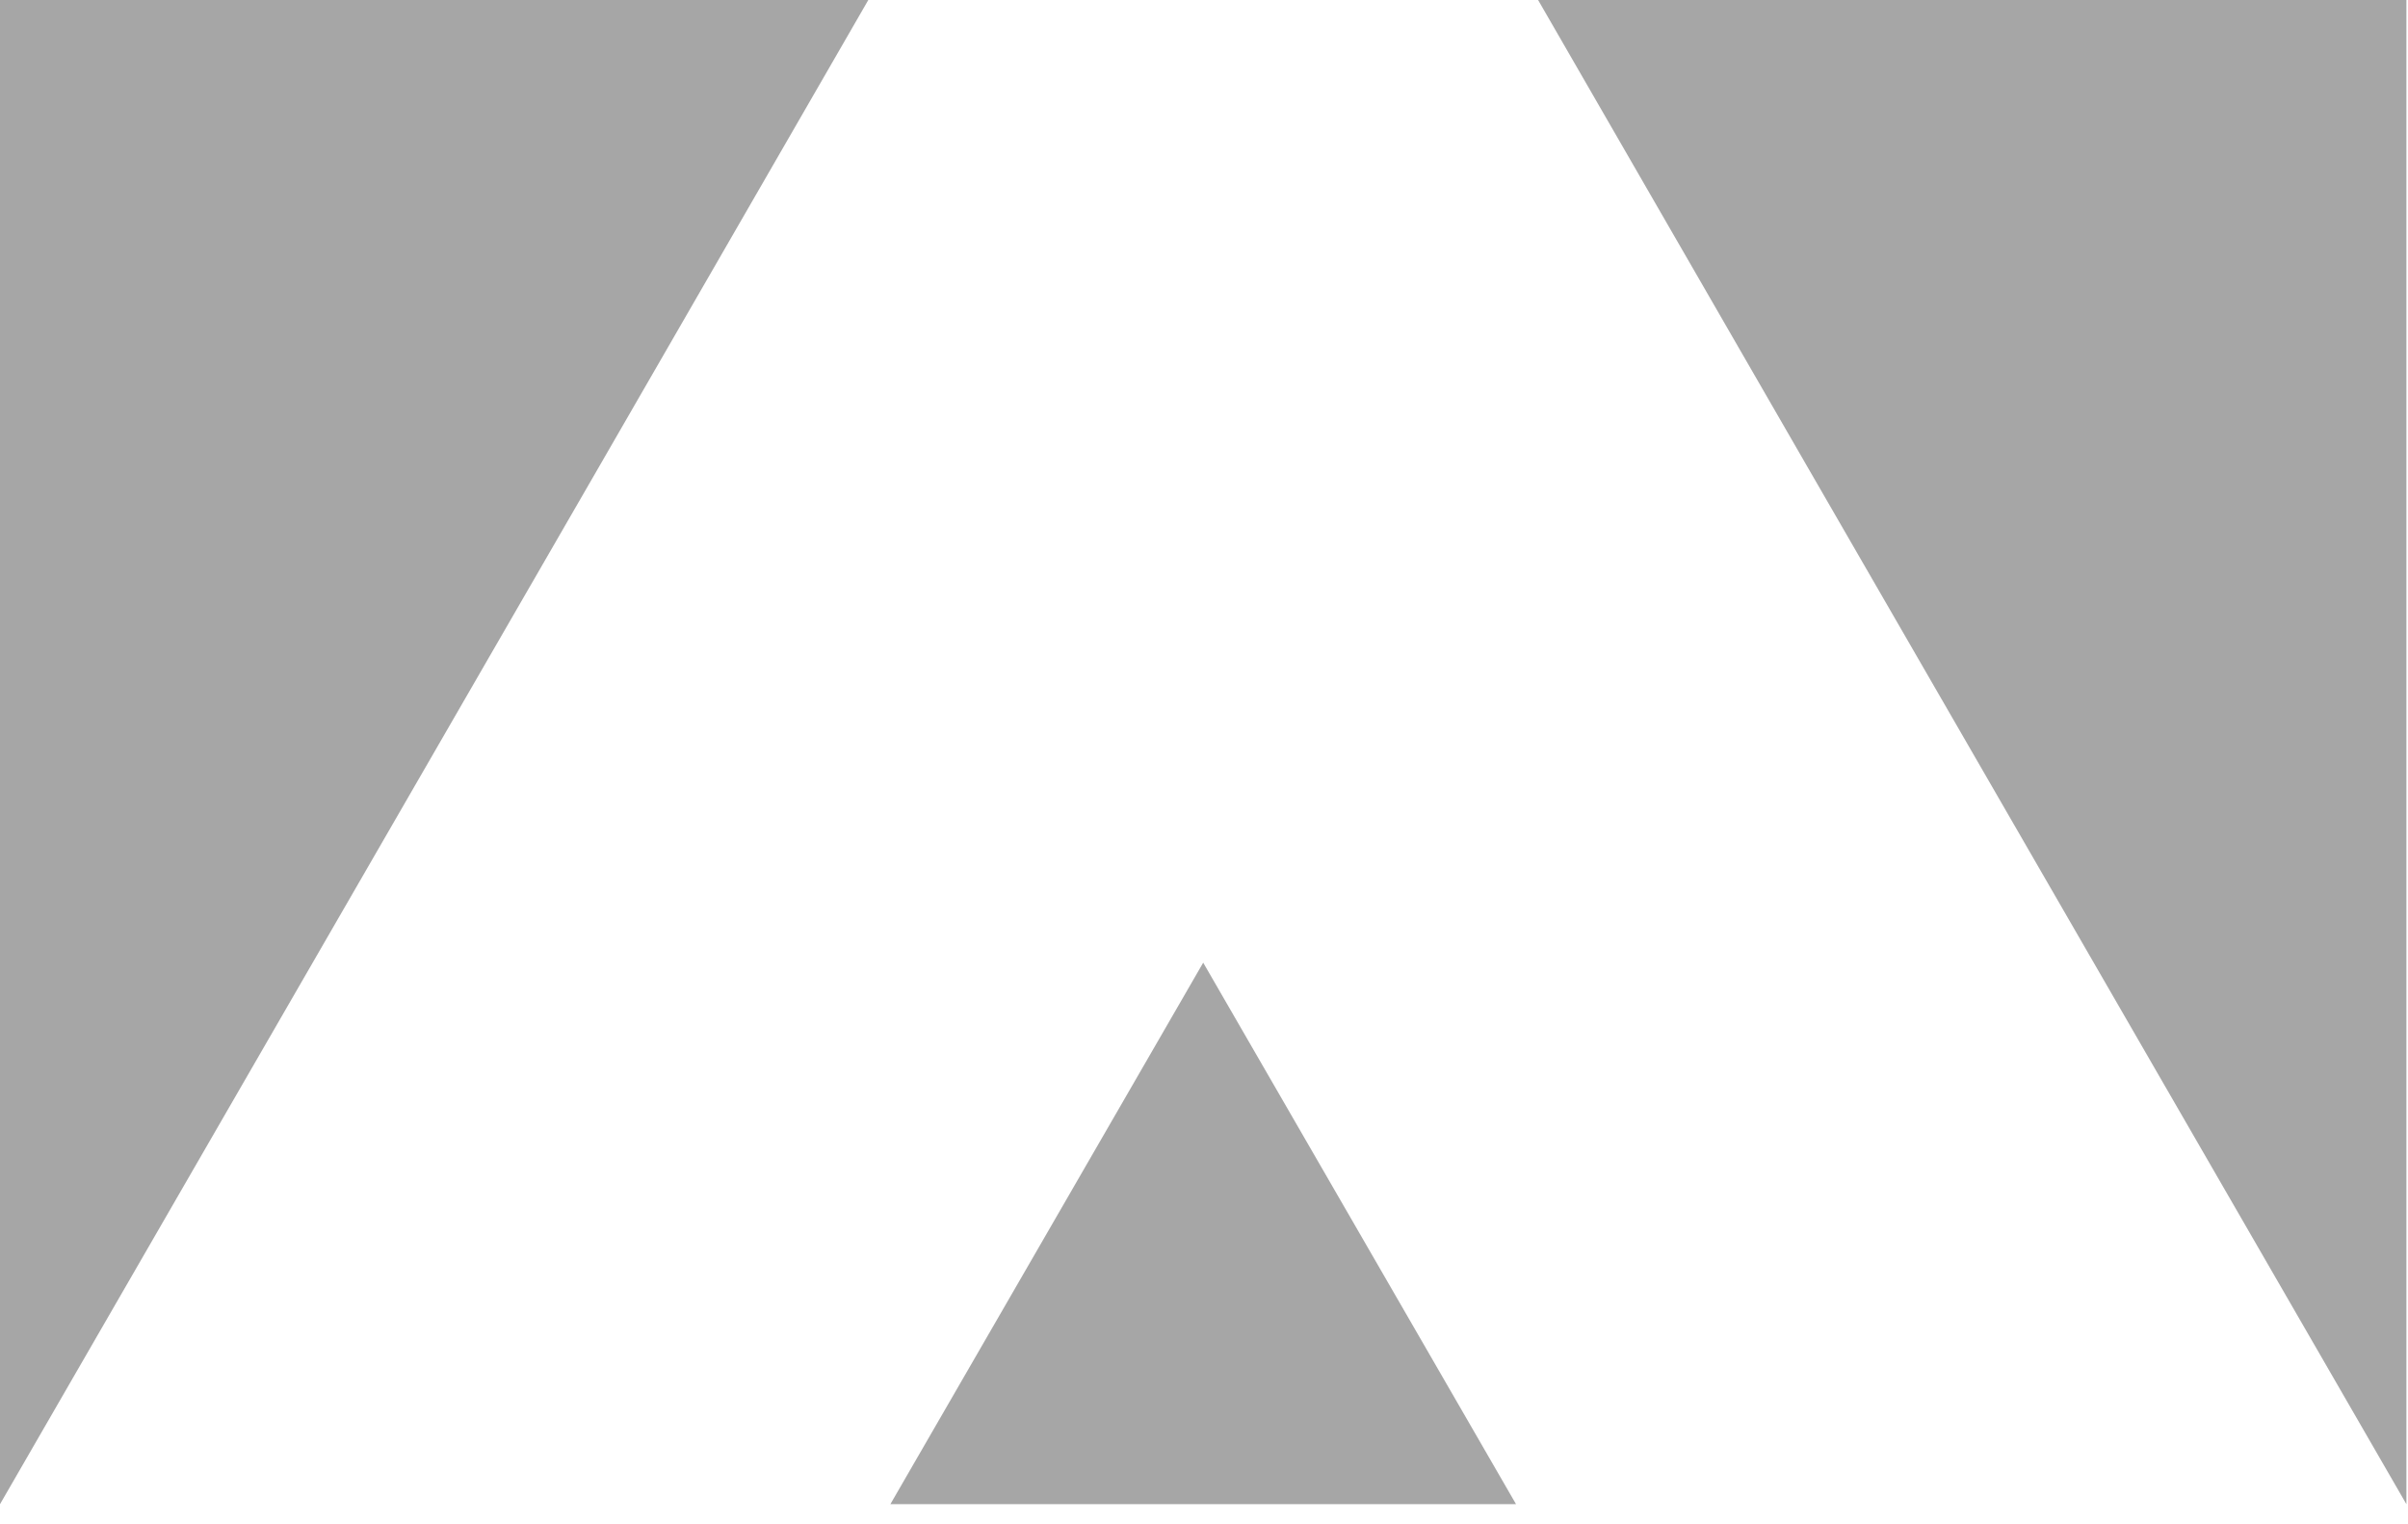
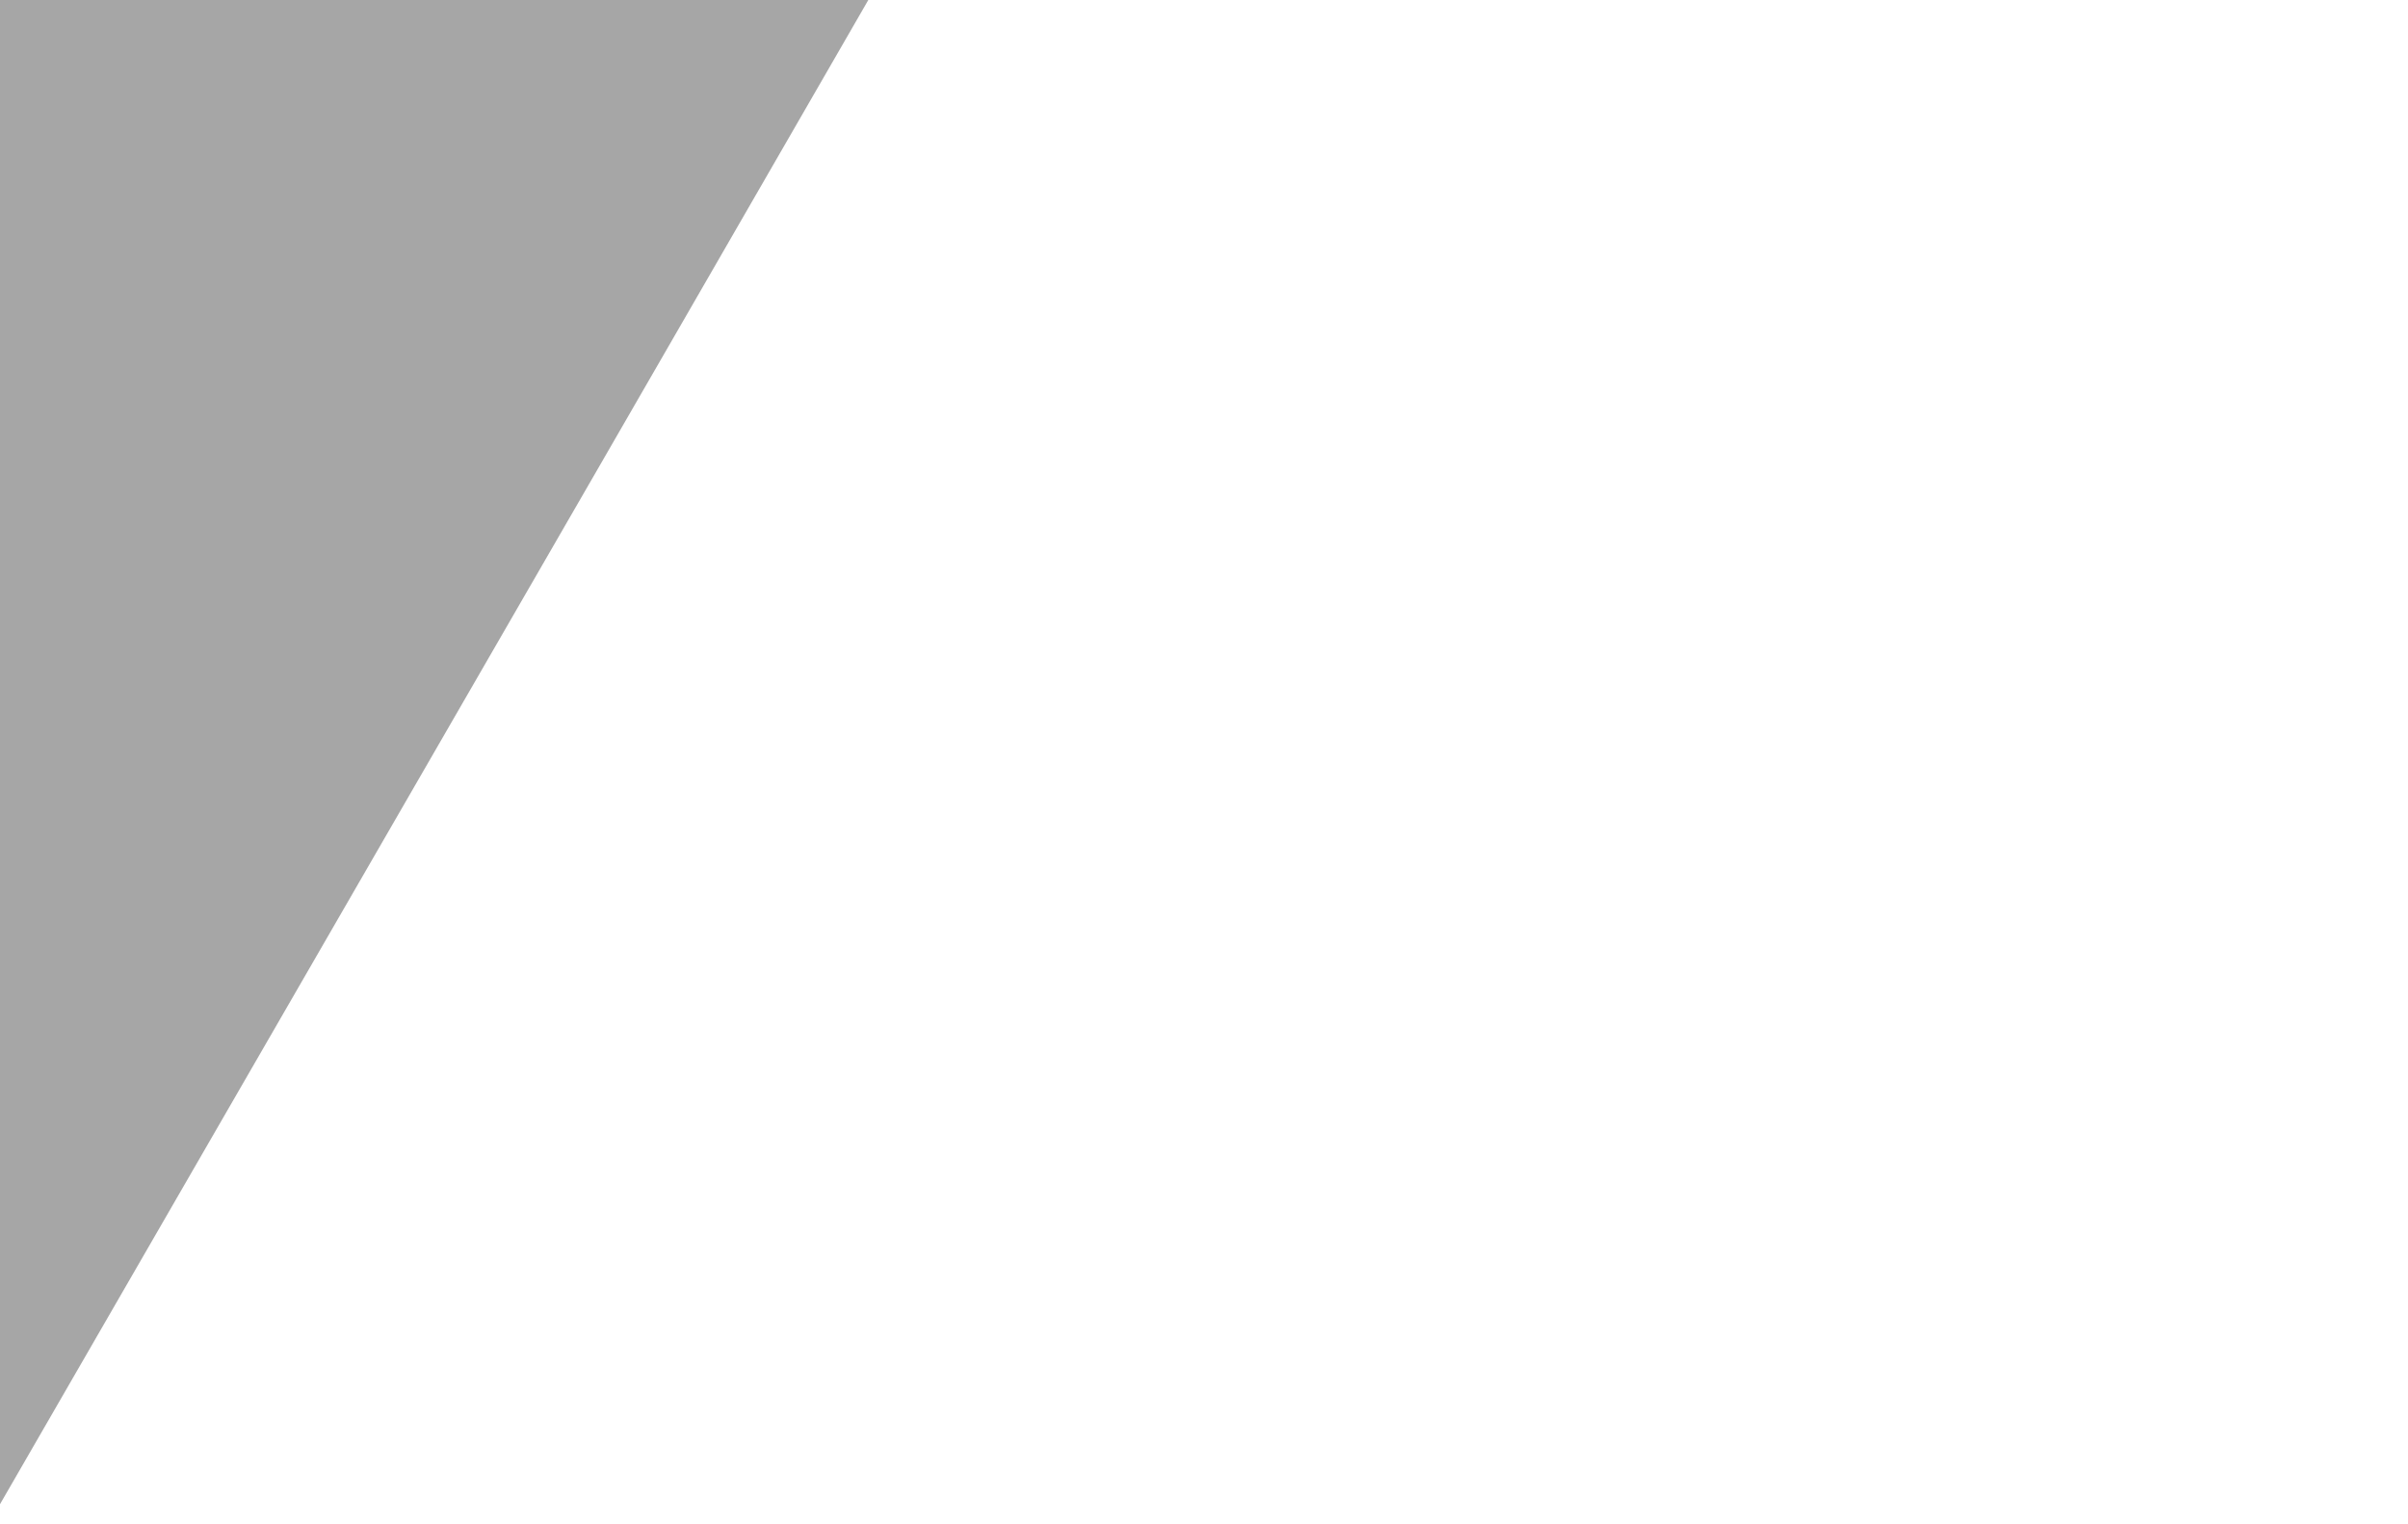
<svg xmlns="http://www.w3.org/2000/svg" width="79" height="50" viewBox="0 0 79 50" fill="none">
-   <path d="M39.474 31.578L34.343 40.46L29.211 49.341H39.474H49.737L44.606 40.46L39.474 31.578Z" fill="#A6A6A6" />
-   <path d="M50.461 0L59.211 15.165L78.948 49.342V0H50.461Z" fill="#A6A6A6" />
  <path d="M0 0V49.342L19.737 15.165L28.487 0H0Z" fill="#A6A6A6" />
</svg>